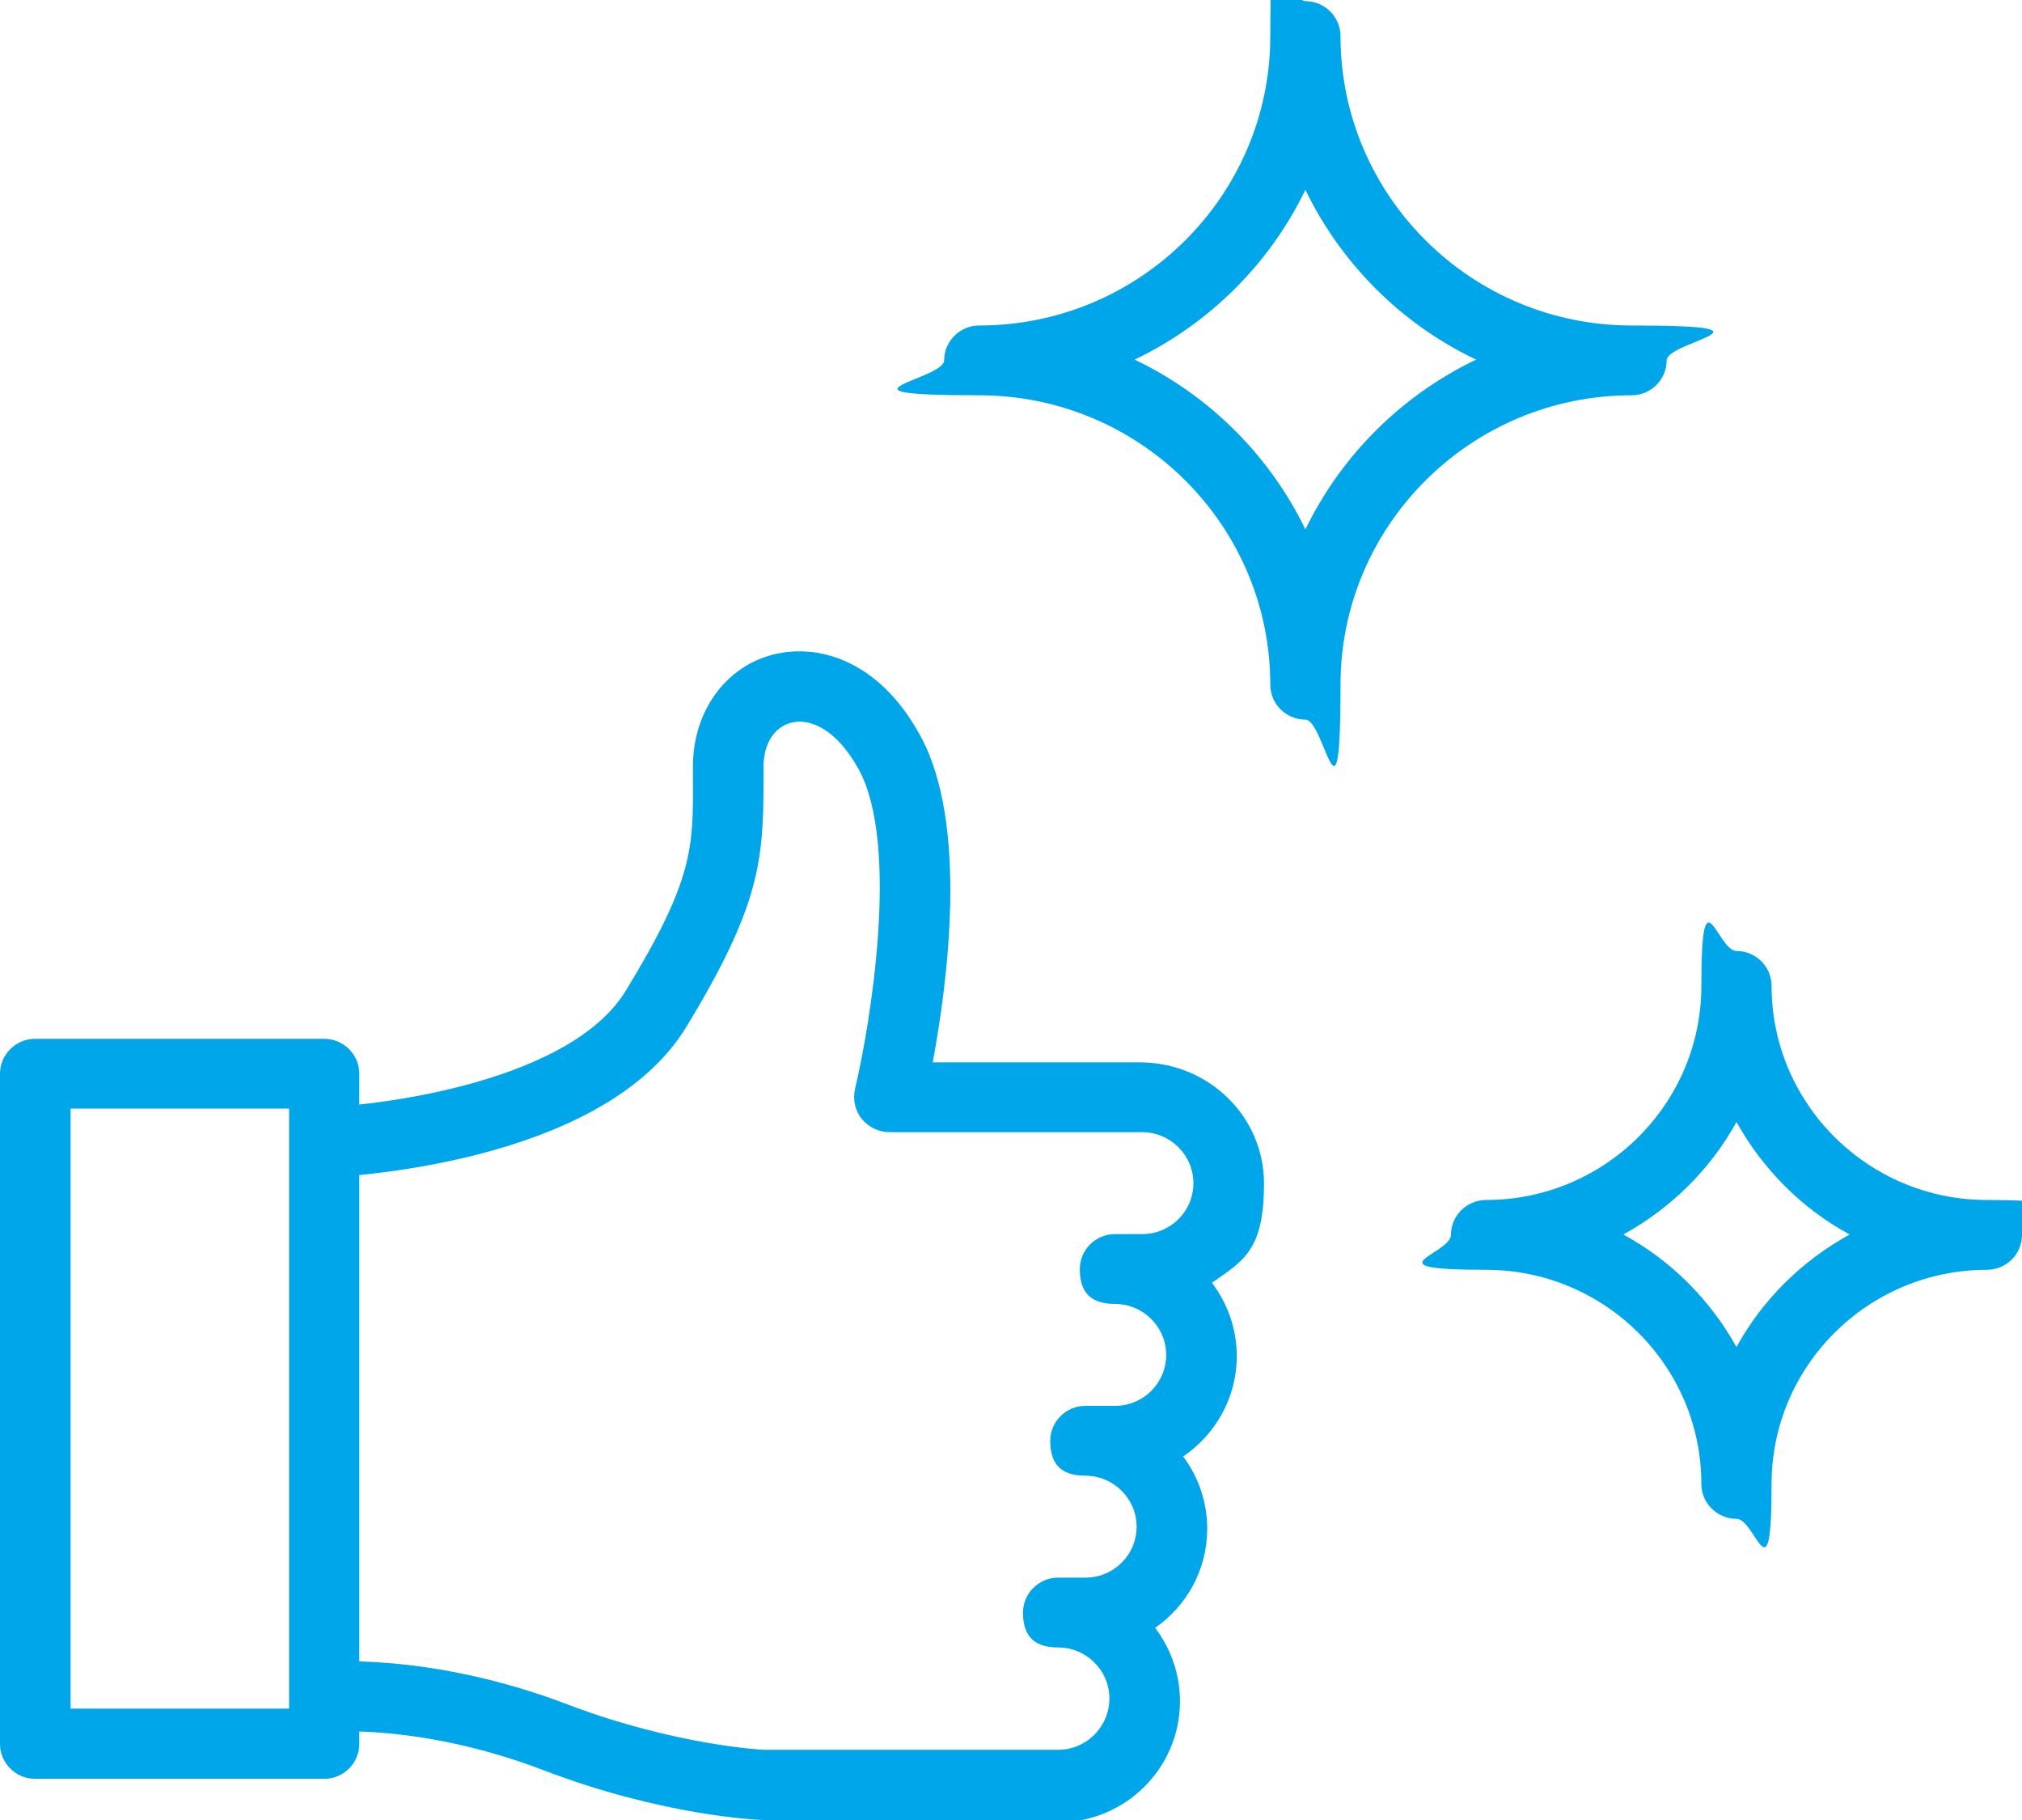
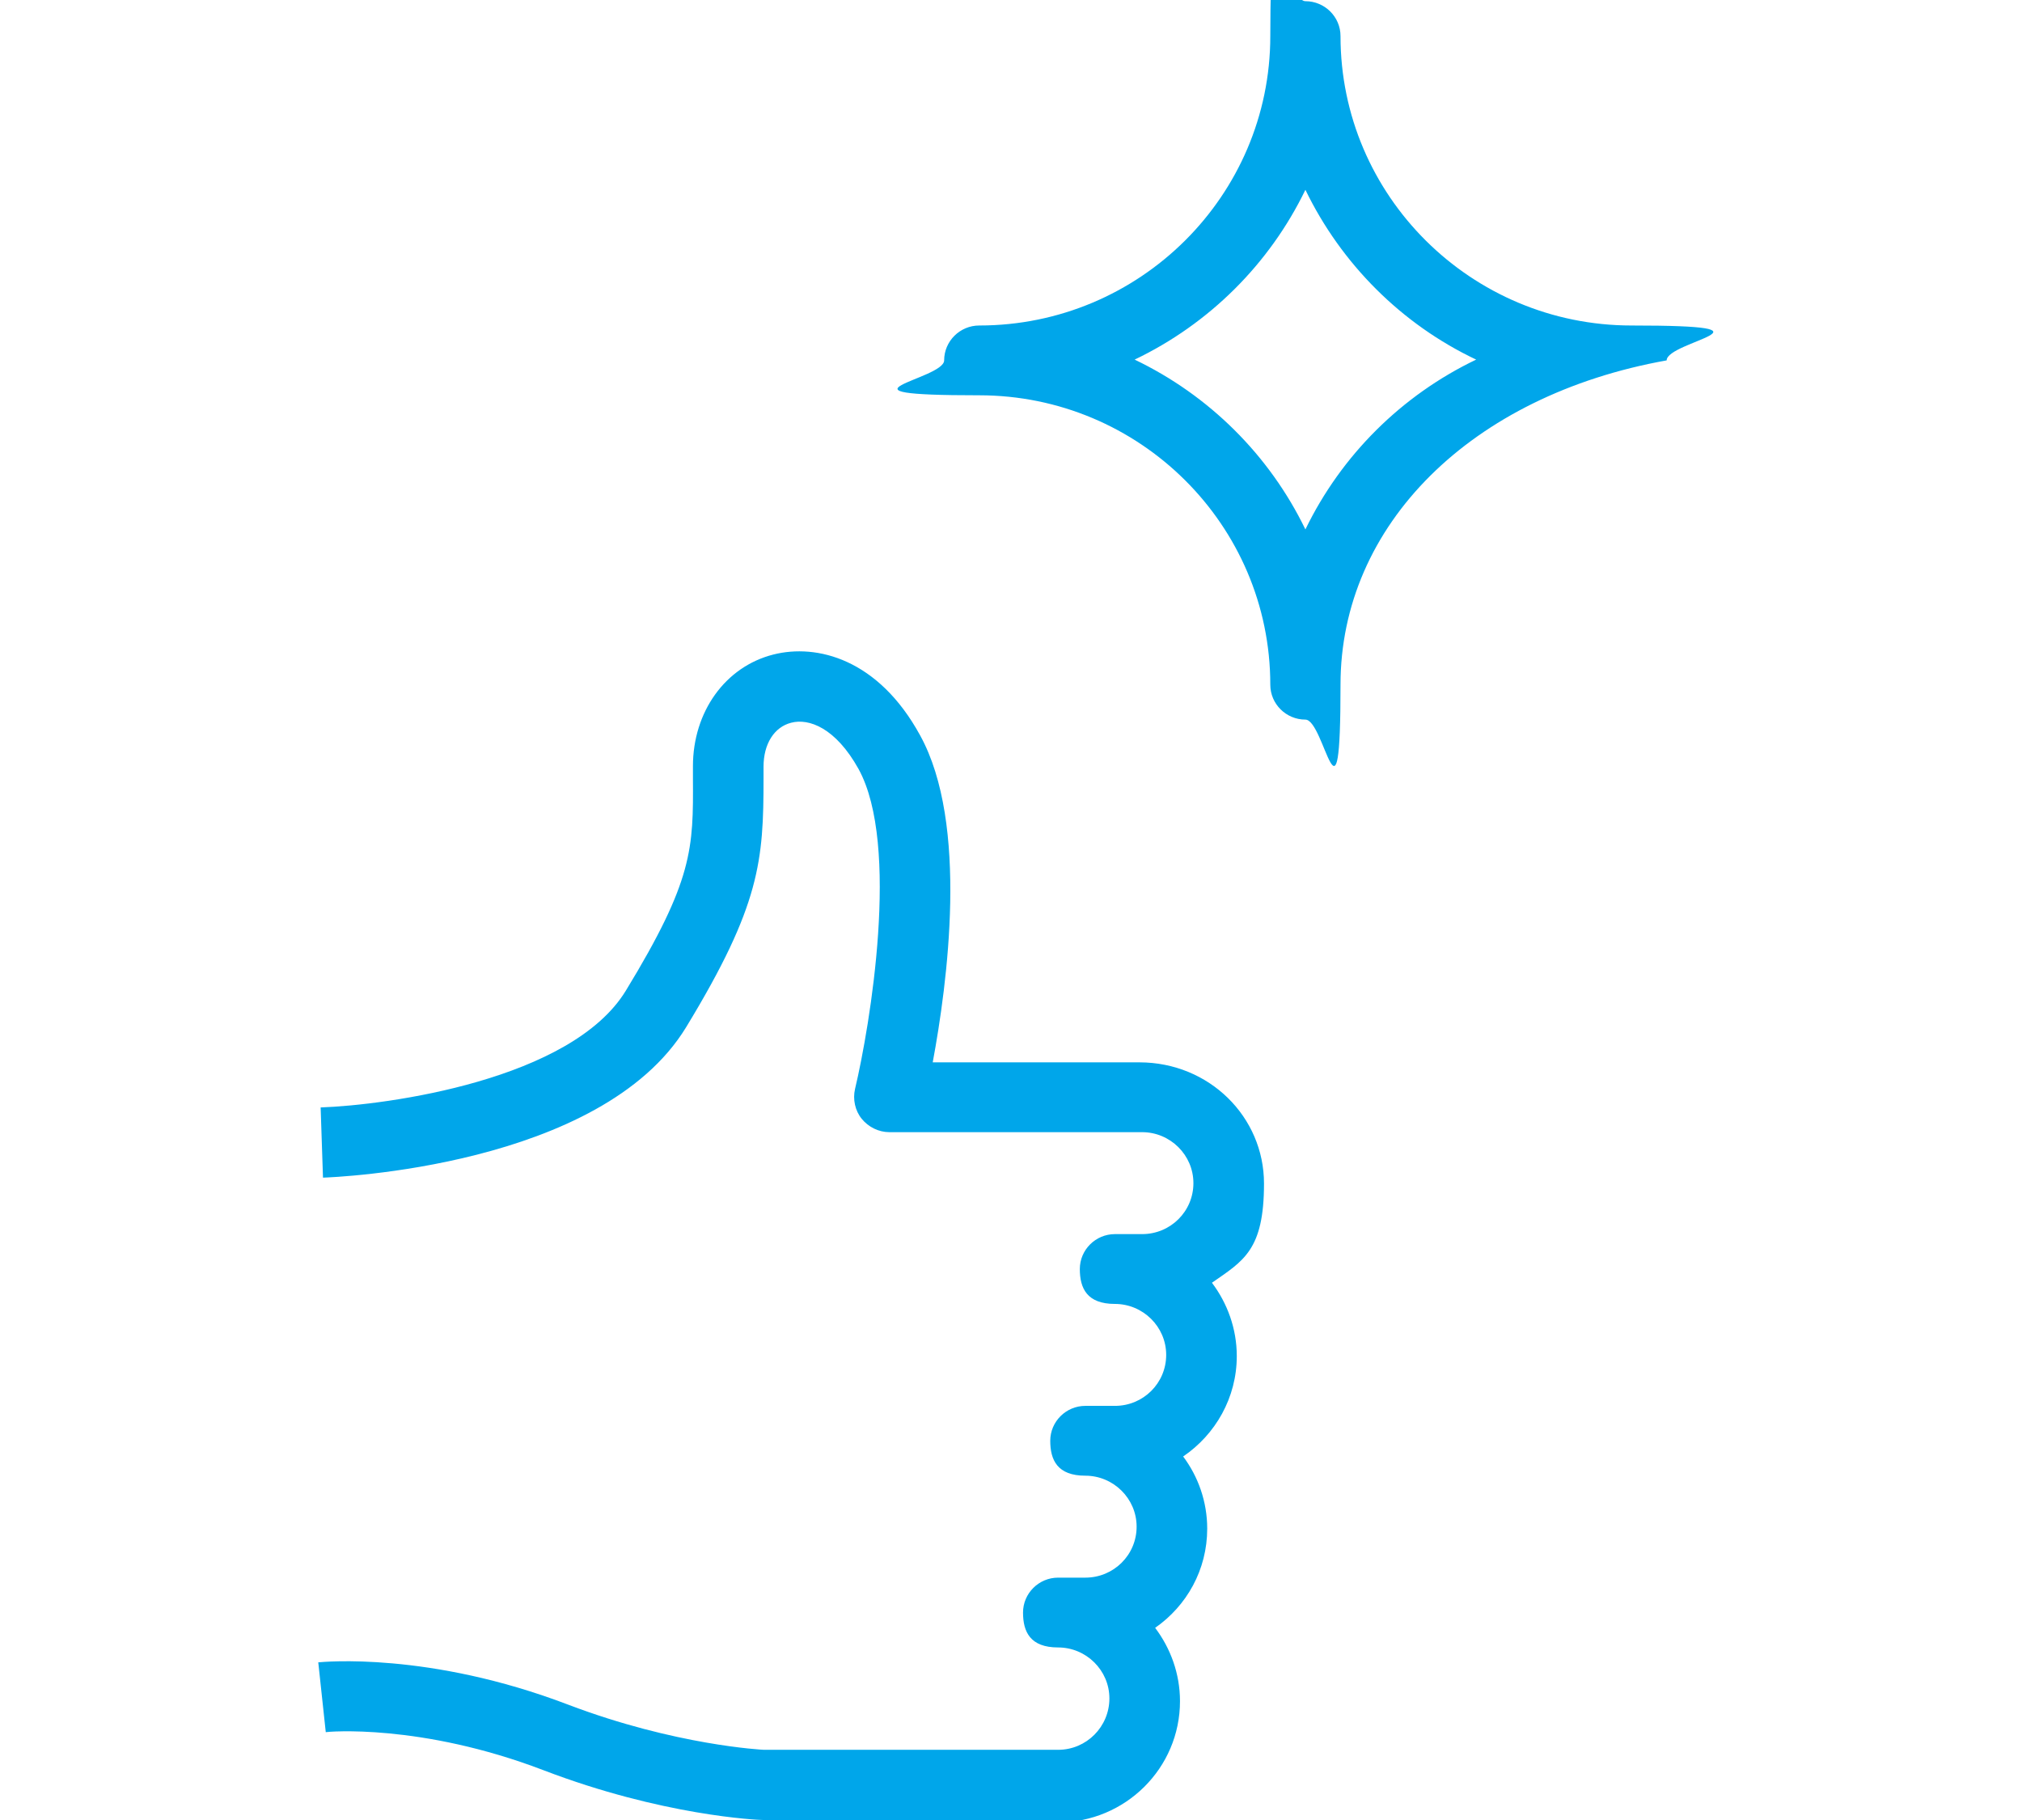
<svg xmlns="http://www.w3.org/2000/svg" width="80" height="72" viewBox="0 0 80 72" fill="none">
  <g clip-path="url(#clip0_217_728)">
-     <path d="M12.826 70.371H1.389C0.624 70.371 0 69.751 0 68.99V42.477C0 41.717 0.624 41.096 1.389 41.096H12.826C13.591 41.096 14.215 41.717 14.215 42.477V68.99C14.215 69.751 13.591 70.371 12.826 70.371ZM2.793 67.594H11.438V43.858H2.793V67.594Z" fill="#00A6EA" />
    <path d="M41.88 72H30.193C29.975 72 26.199 71.829 21.502 70.03C16.634 68.168 12.935 68.509 12.889 68.525L12.592 65.763C12.764 65.748 16.961 65.329 22.485 67.439C26.729 69.052 30.193 69.223 30.224 69.223H41.865C42.988 69.223 43.893 68.308 43.893 67.191C43.893 66.074 42.972 65.174 41.865 65.174C40.757 65.174 40.476 64.553 40.476 63.793C40.476 63.033 41.1 62.412 41.865 62.412H42.941C44.065 62.412 44.97 61.513 44.97 60.396C44.97 59.279 44.049 58.379 42.941 58.379C41.833 58.379 41.553 57.758 41.553 56.998C41.553 56.238 42.177 55.617 42.941 55.617H44.112C45.235 55.617 46.14 54.718 46.14 53.6C46.14 52.483 45.219 51.584 44.112 51.584C43.004 51.584 42.723 50.963 42.723 50.203C42.723 49.443 43.347 48.822 44.112 48.822H45.188C46.312 48.822 47.217 47.922 47.217 46.806C47.217 45.688 46.296 44.789 45.188 44.789H45.11H35.186C34.765 44.789 34.359 44.587 34.094 44.261C33.829 43.935 33.735 43.486 33.829 43.082C34.422 40.584 35.623 33.432 33.969 30.423C33.064 28.794 32.003 28.406 31.301 28.592C30.63 28.763 30.209 29.43 30.209 30.33V30.795C30.209 34.038 30.084 35.806 27.15 40.631C23.78 46.169 13.216 46.573 12.779 46.588L12.686 43.811C15.323 43.718 22.61 42.725 24.763 39.188C27.431 34.813 27.431 33.557 27.416 30.795V30.314C27.416 28.158 28.695 26.374 30.599 25.893C32.315 25.458 34.749 26.063 36.403 29.089C38.338 32.595 37.48 38.924 36.903 42.027H45.079C47.841 42.027 50.01 44.184 50.01 46.821C50.01 49.458 49.198 49.877 47.95 50.746C48.559 51.553 48.933 52.561 48.933 53.647C48.933 55.292 48.09 56.75 46.811 57.619C47.404 58.41 47.763 59.403 47.763 60.473C47.763 62.102 46.951 63.529 45.703 64.398C46.312 65.205 46.686 66.213 46.686 67.299C46.686 69.952 44.517 72.093 41.865 72.093L41.88 72Z" fill="#00A6EA" />
-     <path d="M68.703 60.085C67.938 60.085 67.314 59.465 67.314 58.705C67.314 54.035 63.491 50.234 58.795 50.234C54.098 50.234 57.406 49.613 57.406 48.853C57.406 48.093 58.03 47.472 58.795 47.472C63.491 47.472 67.314 43.672 67.314 39.002C67.314 34.332 67.938 37.621 68.703 37.621C69.468 37.621 70.092 38.242 70.092 39.002C70.092 43.672 73.915 47.472 78.611 47.472C83.308 47.472 80 48.093 80 48.853C80 49.613 79.376 50.234 78.611 50.234C73.915 50.234 70.092 54.035 70.092 58.705C70.092 63.374 69.468 60.085 68.703 60.085ZM64.225 48.838C66.113 49.862 67.658 51.413 68.703 53.29C69.733 51.413 71.293 49.877 73.181 48.838C71.293 47.814 69.748 46.262 68.703 44.385C67.673 46.262 66.113 47.798 64.225 48.838Z" fill="#00A6EA" />
-     <path d="M51.648 28.468C50.883 28.468 50.259 27.848 50.259 27.087C50.259 20.773 45.095 15.638 38.744 15.638C32.393 15.638 37.355 15.018 37.355 14.257C37.355 13.497 37.979 12.877 38.744 12.877C45.095 12.877 50.259 7.741 50.259 1.427C50.259 -4.887 50.883 0.047 51.648 0.047C52.413 0.047 53.037 0.667 53.037 1.427C53.037 7.741 58.202 12.877 64.552 12.877C70.903 12.877 65.941 13.497 65.941 14.257C65.941 15.018 65.317 15.638 64.552 15.638C58.202 15.638 53.037 20.773 53.037 27.087C53.037 33.401 52.413 28.468 51.648 28.468ZM44.892 14.226C47.841 15.638 50.228 18.012 51.648 20.944C53.068 18.012 55.455 15.638 58.404 14.226C55.455 12.83 53.068 10.441 51.648 7.509C50.228 10.441 47.841 12.815 44.892 14.226Z" fill="#00A6EA" />
+     <path d="M51.648 28.468C50.883 28.468 50.259 27.848 50.259 27.087C50.259 20.773 45.095 15.638 38.744 15.638C32.393 15.638 37.355 15.018 37.355 14.257C37.355 13.497 37.979 12.877 38.744 12.877C45.095 12.877 50.259 7.741 50.259 1.427C50.259 -4.887 50.883 0.047 51.648 0.047C52.413 0.047 53.037 0.667 53.037 1.427C53.037 7.741 58.202 12.877 64.552 12.877C70.903 12.877 65.941 13.497 65.941 14.257C58.202 15.638 53.037 20.773 53.037 27.087C53.037 33.401 52.413 28.468 51.648 28.468ZM44.892 14.226C47.841 15.638 50.228 18.012 51.648 20.944C53.068 18.012 55.455 15.638 58.404 14.226C55.455 12.83 53.068 10.441 51.648 7.509C50.228 10.441 47.841 12.815 44.892 14.226Z" fill="#00A6EA" />
  </g>
  <defs>
    <clipPath id="clip0_217_728">
      <rect width="80" height="72" fill="white" />
    </clipPath>
  </defs>
</svg>